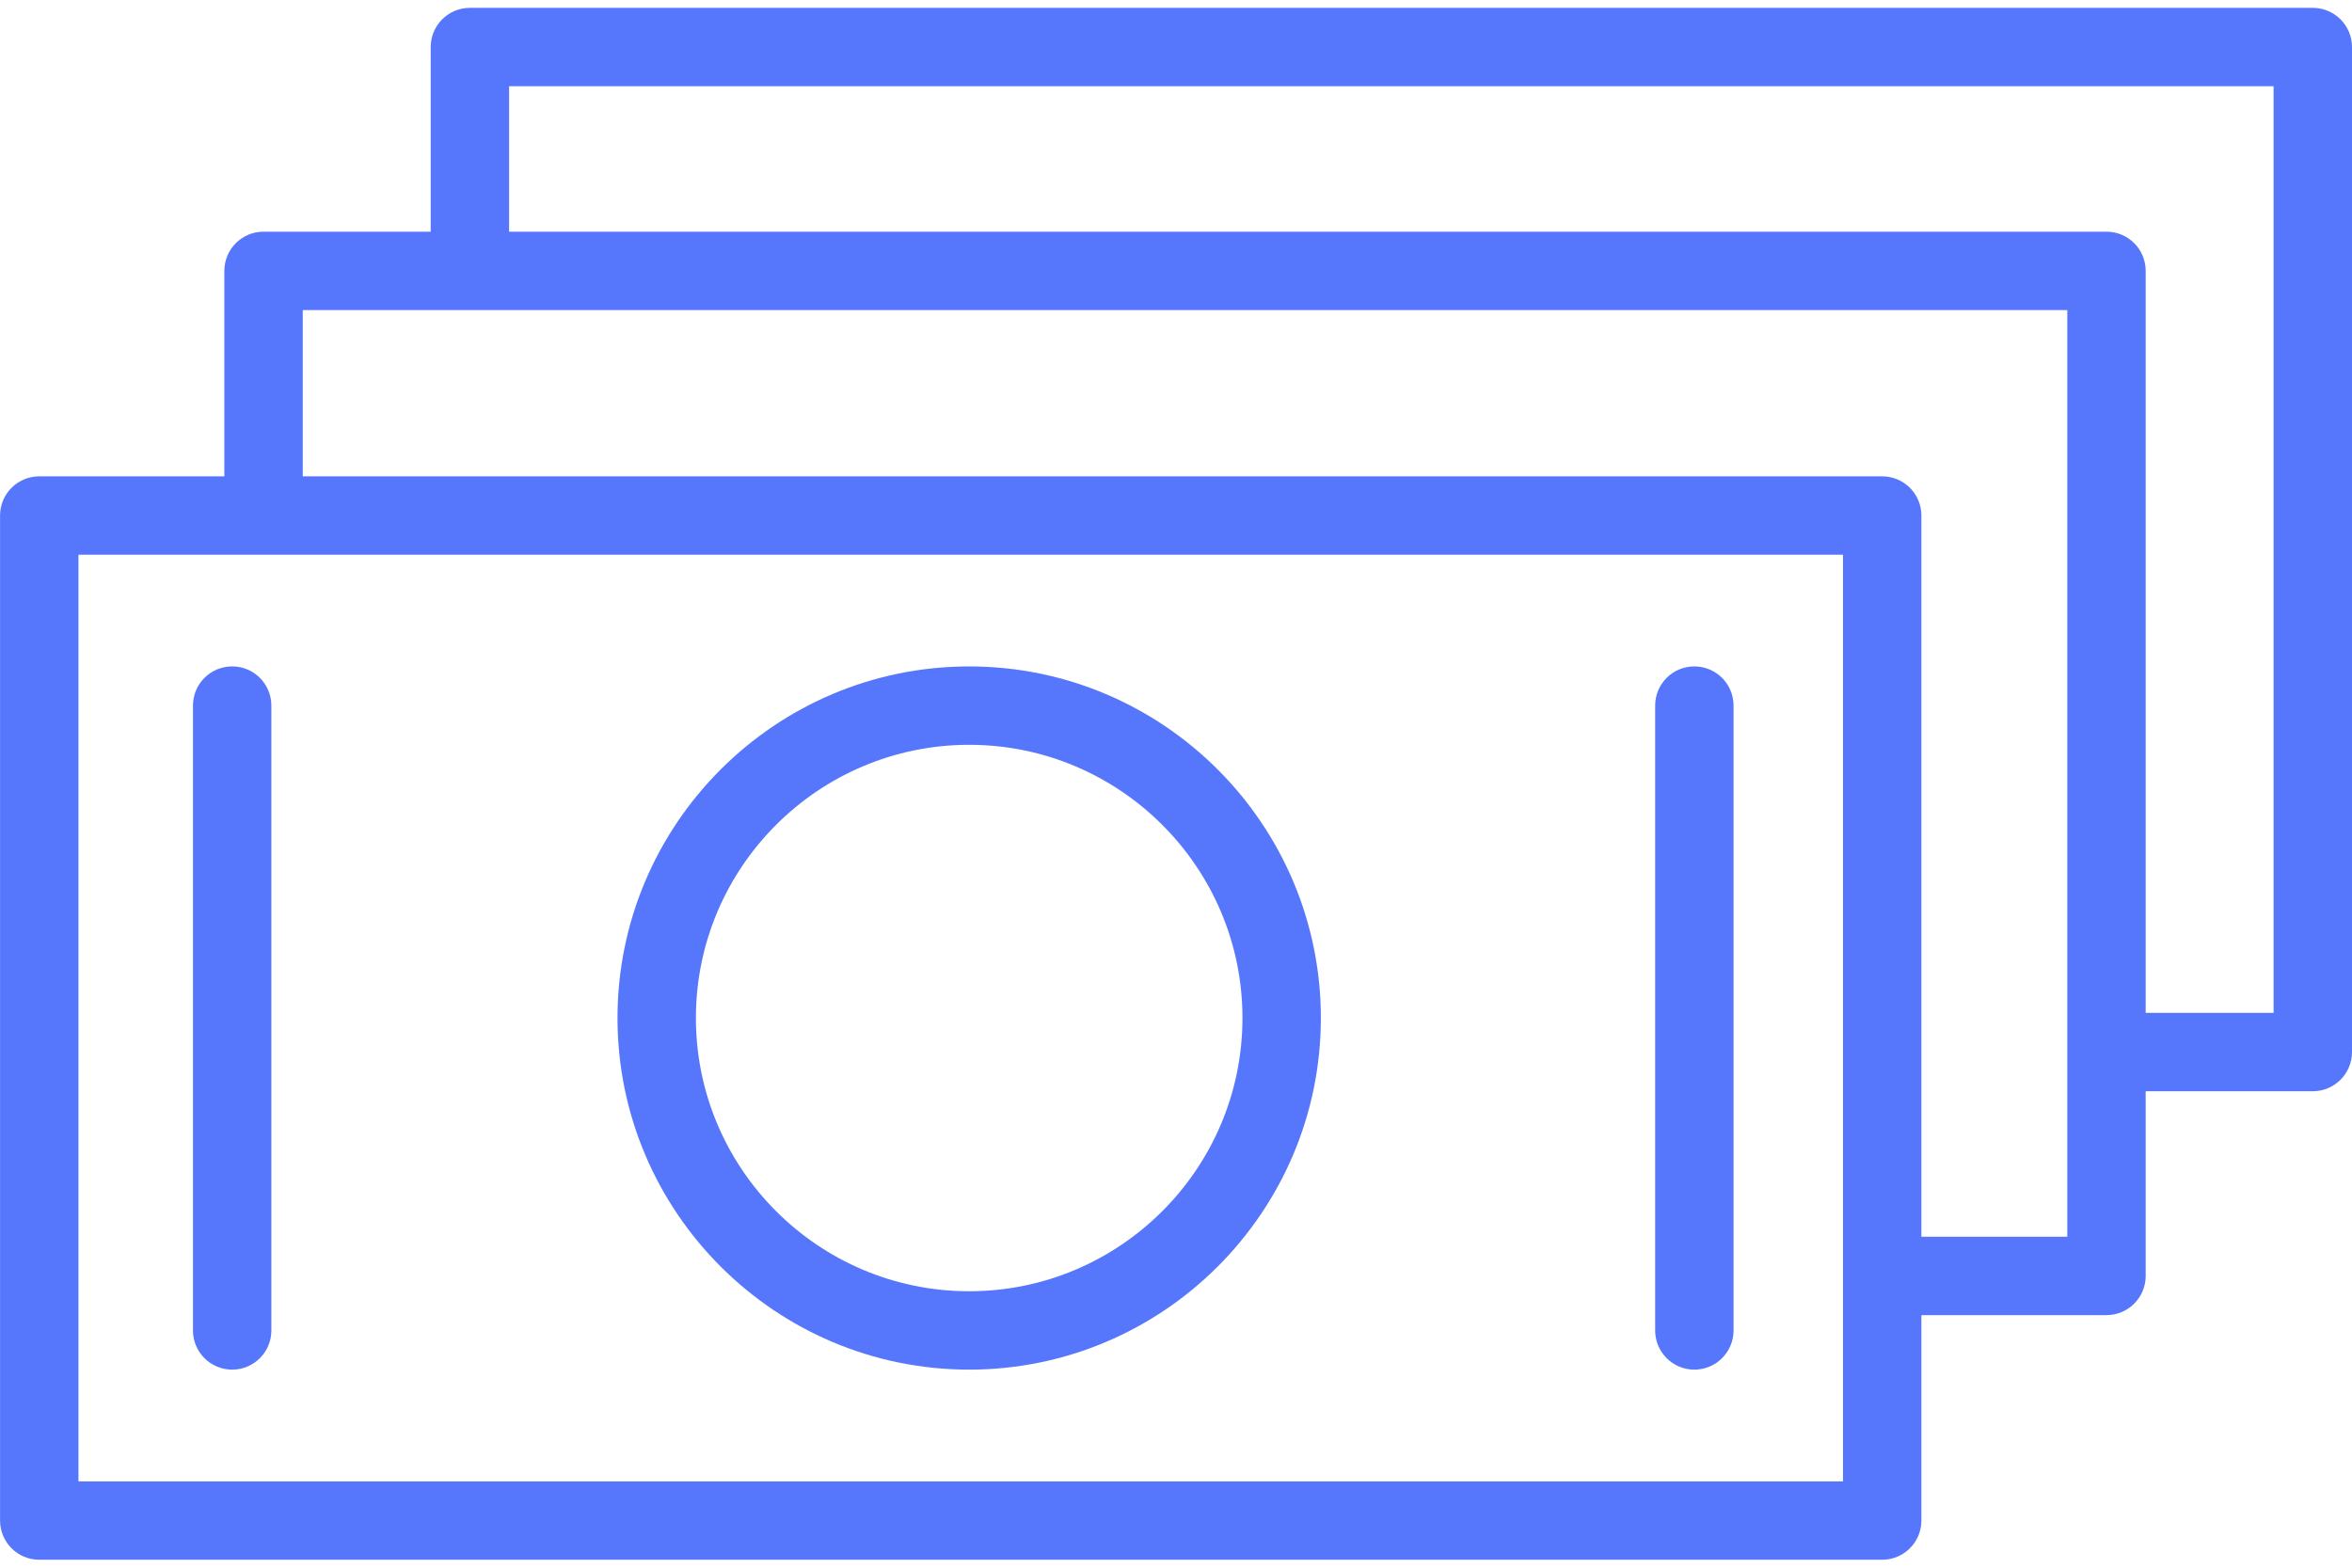
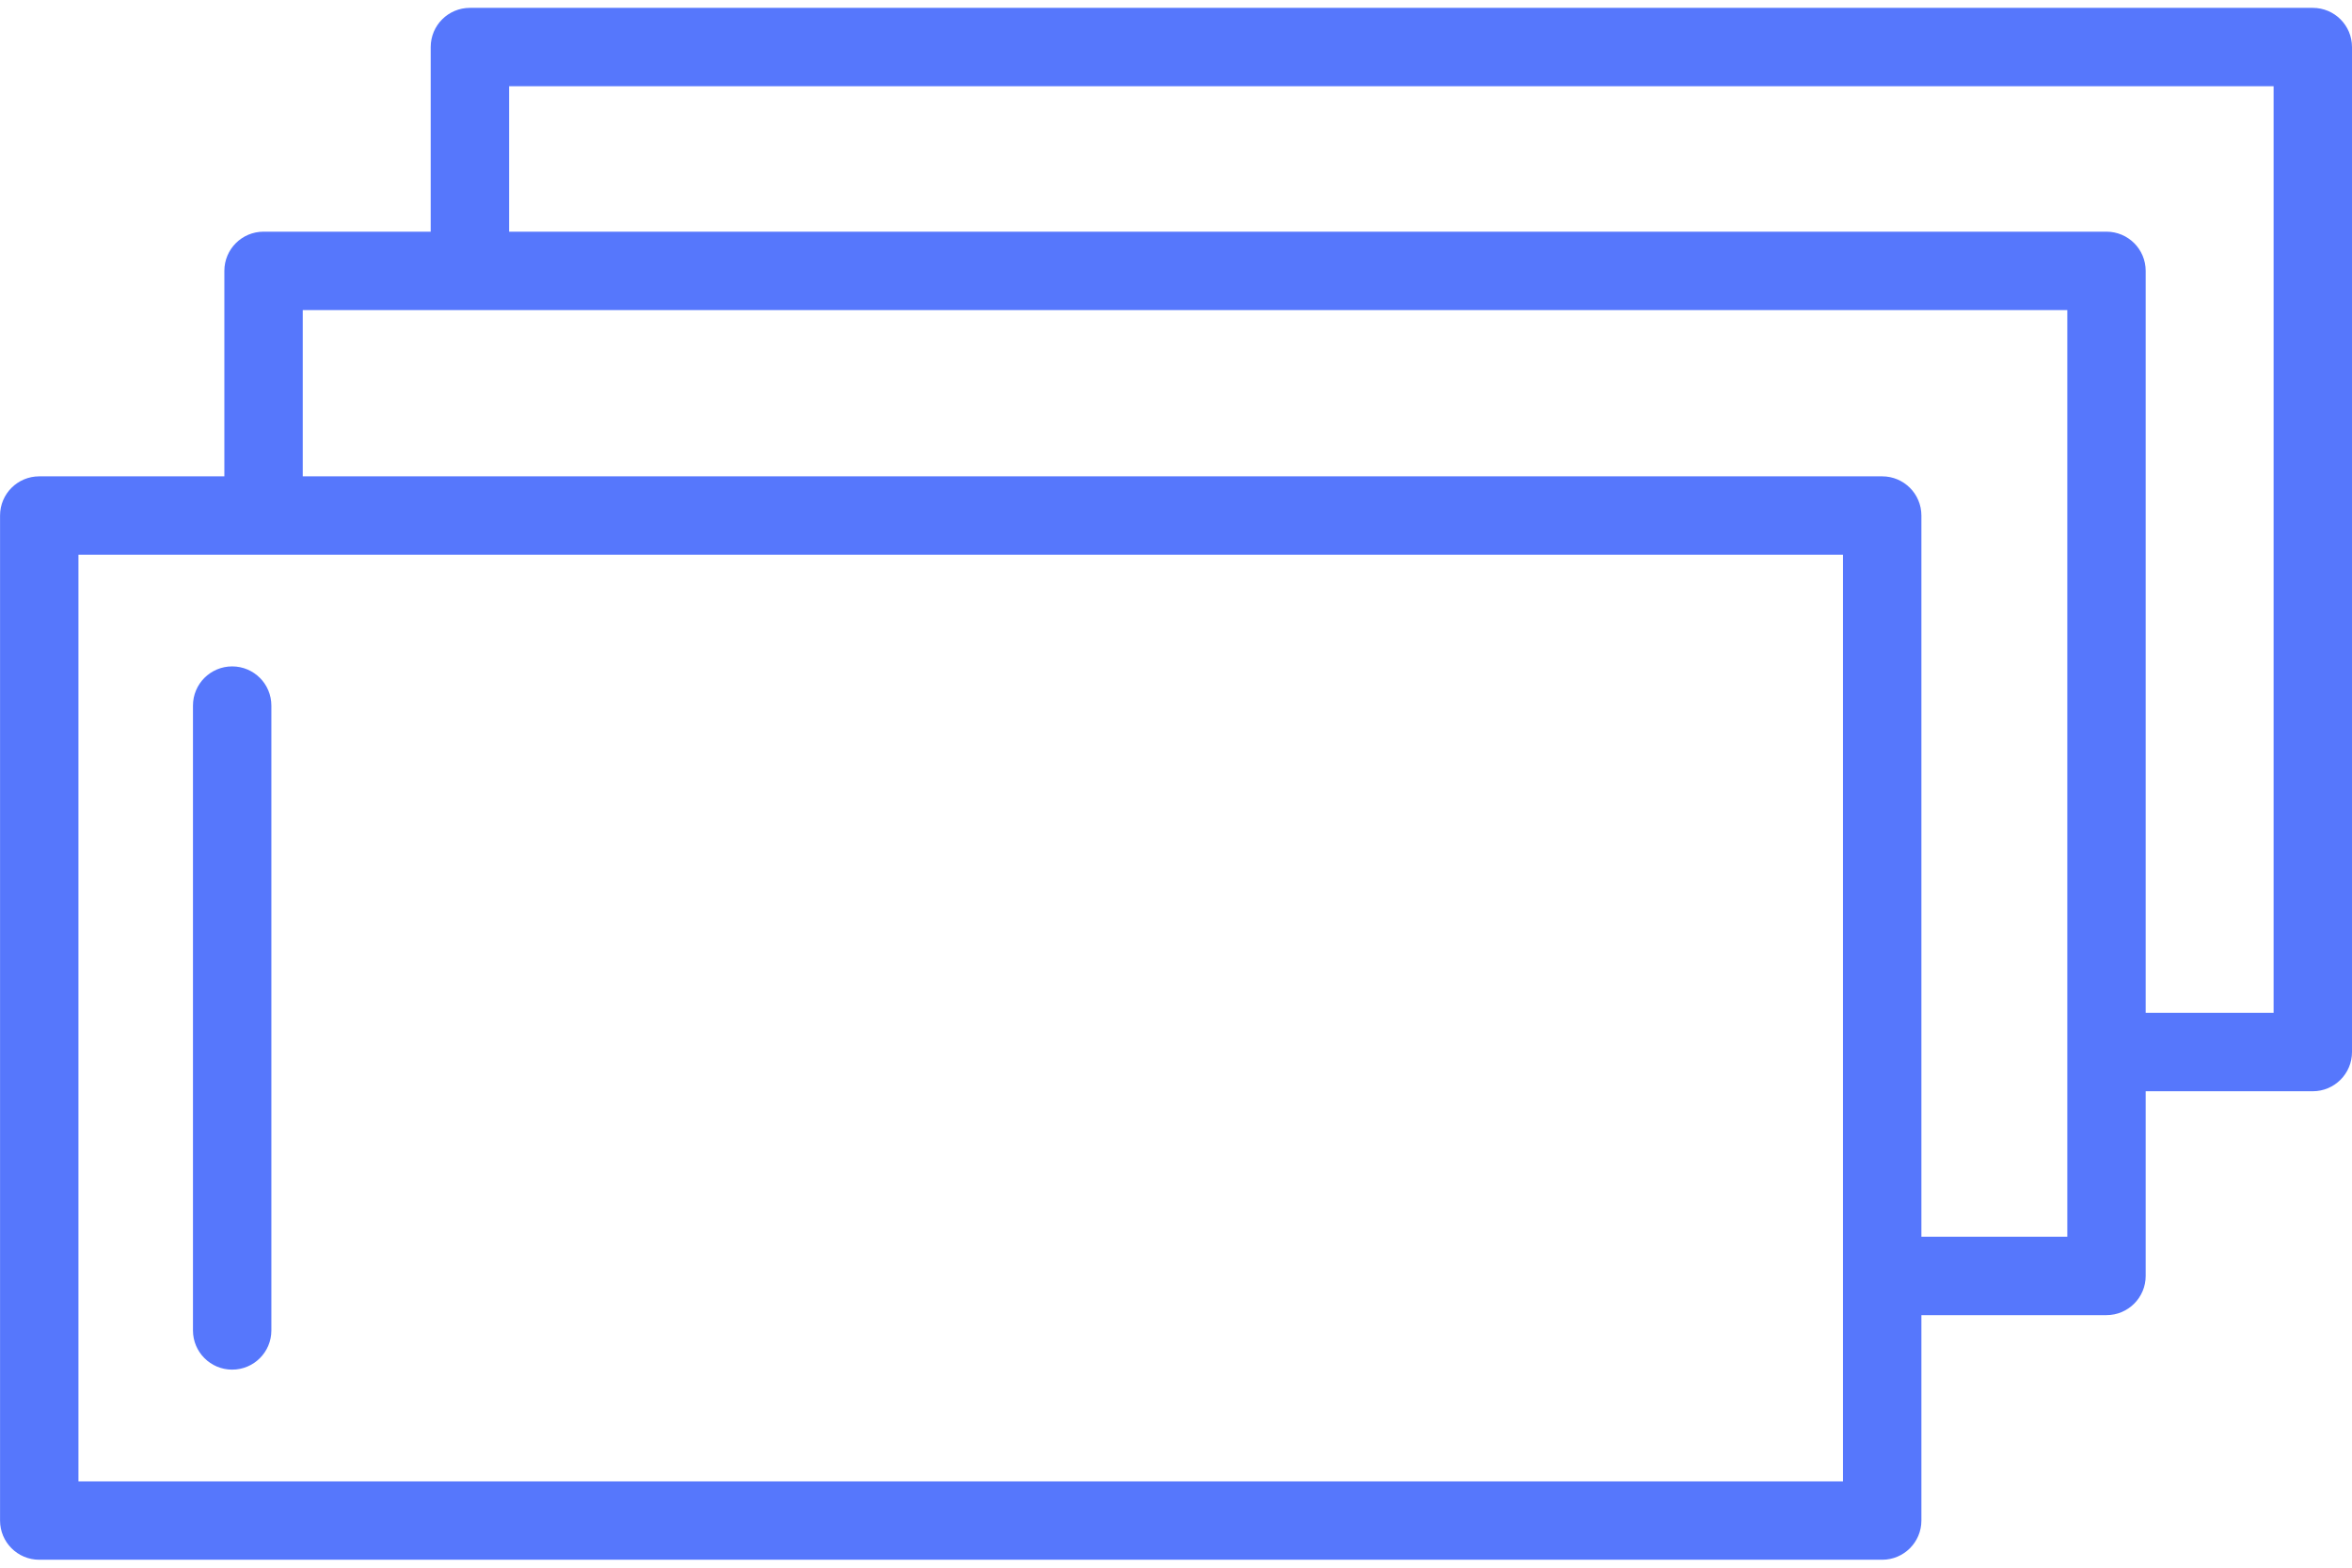
<svg xmlns="http://www.w3.org/2000/svg" width="90" height="60" viewBox="0 0 90 60" fill="none">
-   <path d="M37.086 52.42C44.506 52.42 50.543 46.383 50.543 38.963C50.543 31.543 44.506 25.506 37.086 25.506C29.666 25.506 23.629 31.543 23.629 38.963C23.629 46.383 29.666 52.42 37.086 52.42ZM37.086 28.506C42.852 28.506 47.543 33.197 47.543 38.963C47.543 44.729 42.852 49.42 37.086 49.42C31.32 49.42 26.629 44.729 26.629 38.963C26.629 33.197 31.32 28.506 37.086 28.506Z" fill="#5677FC" />
  <path d="M8.884 52.42C9.713 52.42 10.384 51.748 10.384 50.92V27.005C10.384 26.176 9.713 25.505 8.884 25.505C8.055 25.505 7.384 26.176 7.384 27.005V50.92C7.384 51.748 8.055 52.42 8.884 52.42Z" fill="#5677FC" />
-   <path d="M64.835 52.42C65.663 52.42 66.335 51.748 66.335 50.92V27.005C66.335 26.176 65.663 25.505 64.835 25.505C64.007 25.505 63.335 26.176 63.335 27.005V50.92C63.335 51.748 64.007 52.42 64.835 52.42Z" fill="#5677FC" />
  <path d="M88.5 0.301H17.981C17.152 0.301 16.481 0.972 16.481 1.801V8.867H10.085C9.256 8.867 8.585 9.538 8.585 10.367V18.231H1.502C0.673 18.231 0.002 18.902 0.002 19.731V58.196C0.002 59.024 0.673 59.696 1.502 59.696H72.023C72.851 59.696 73.523 59.024 73.523 58.196V50.334H80.605C81.433 50.334 82.105 49.662 82.105 48.834V41.765H88.5C89.328 41.765 90 41.093 90 40.265V1.801C90 0.972 89.328 0.301 88.5 0.301ZM70.523 56.697H3.002V21.231H70.523V56.697ZM79.105 47.334H73.523V19.731C73.523 18.902 72.851 18.231 72.023 18.231H11.585V11.867H79.106V47.334H79.105ZM87 38.765H82.105V10.367C82.105 9.538 81.433 8.867 80.605 8.867H19.481V3.301H87V38.765Z" fill="#5677FC" />
</svg>